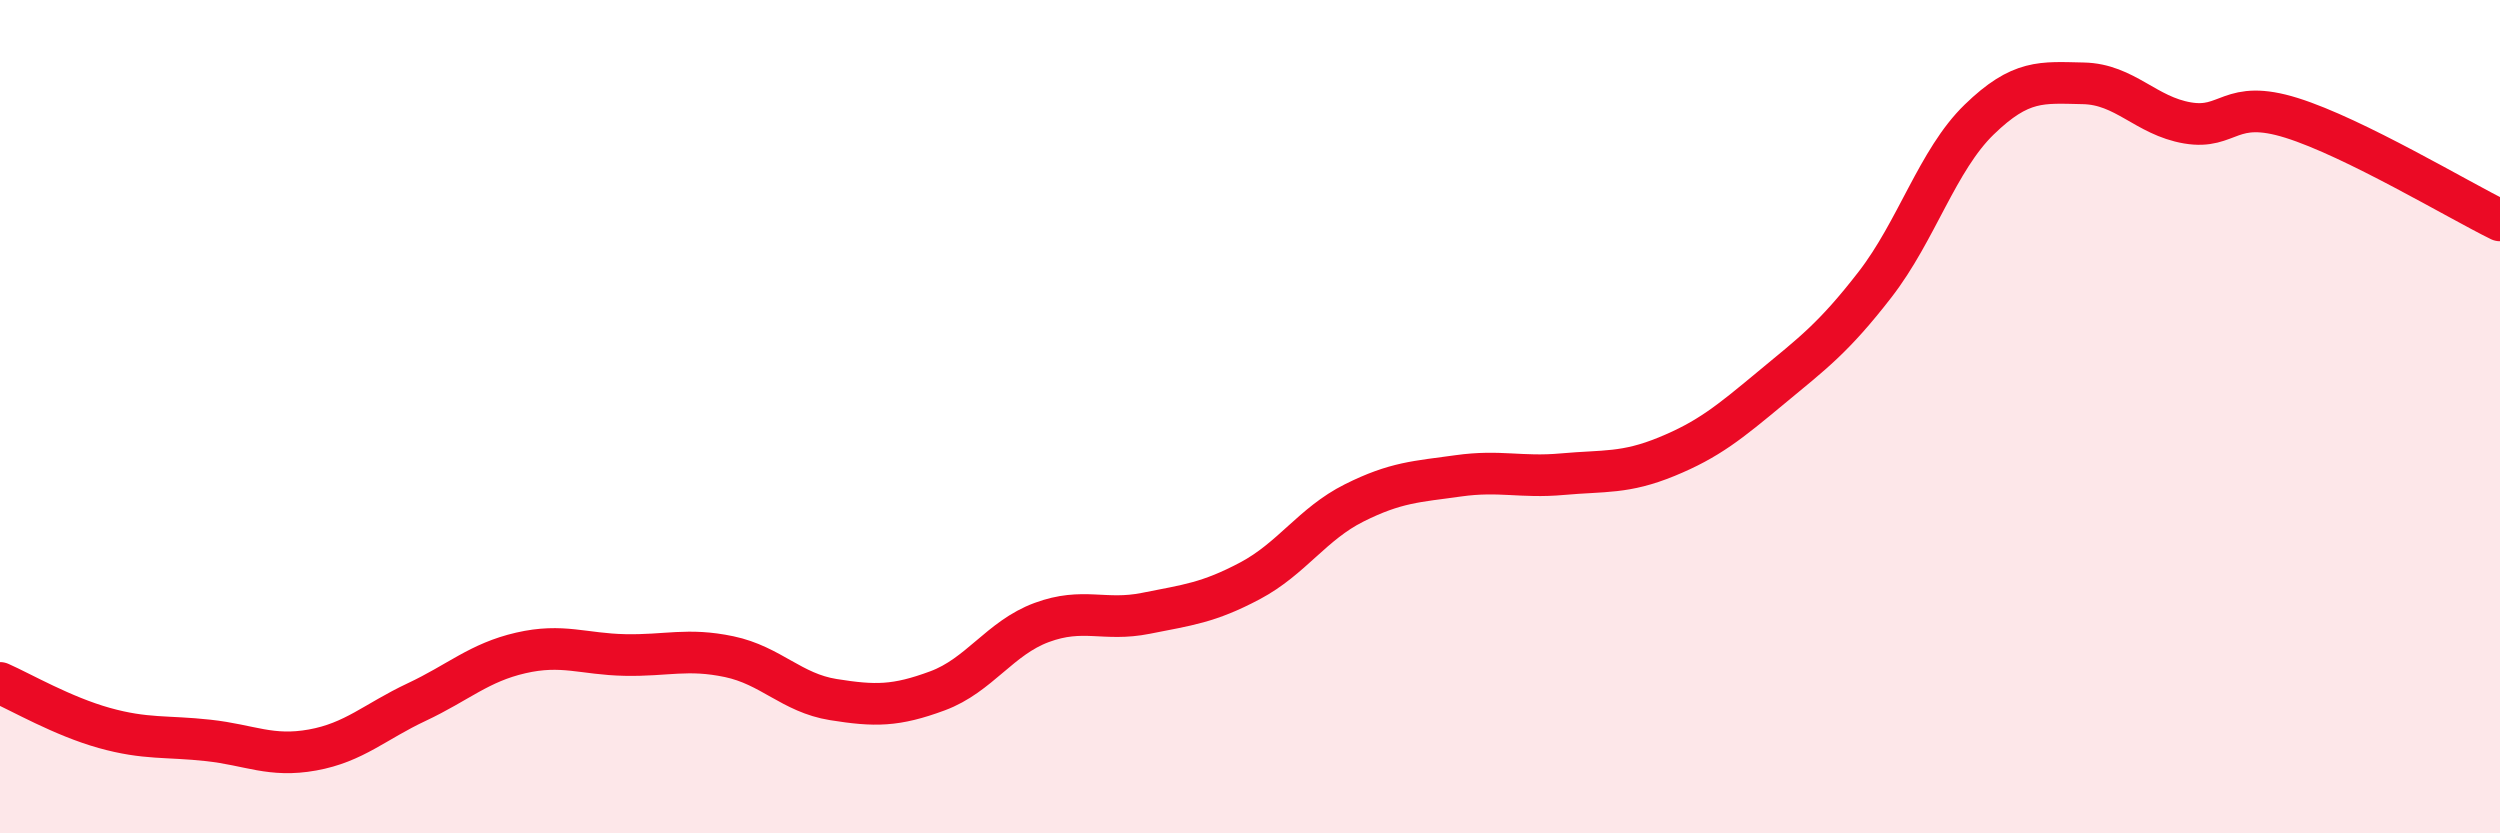
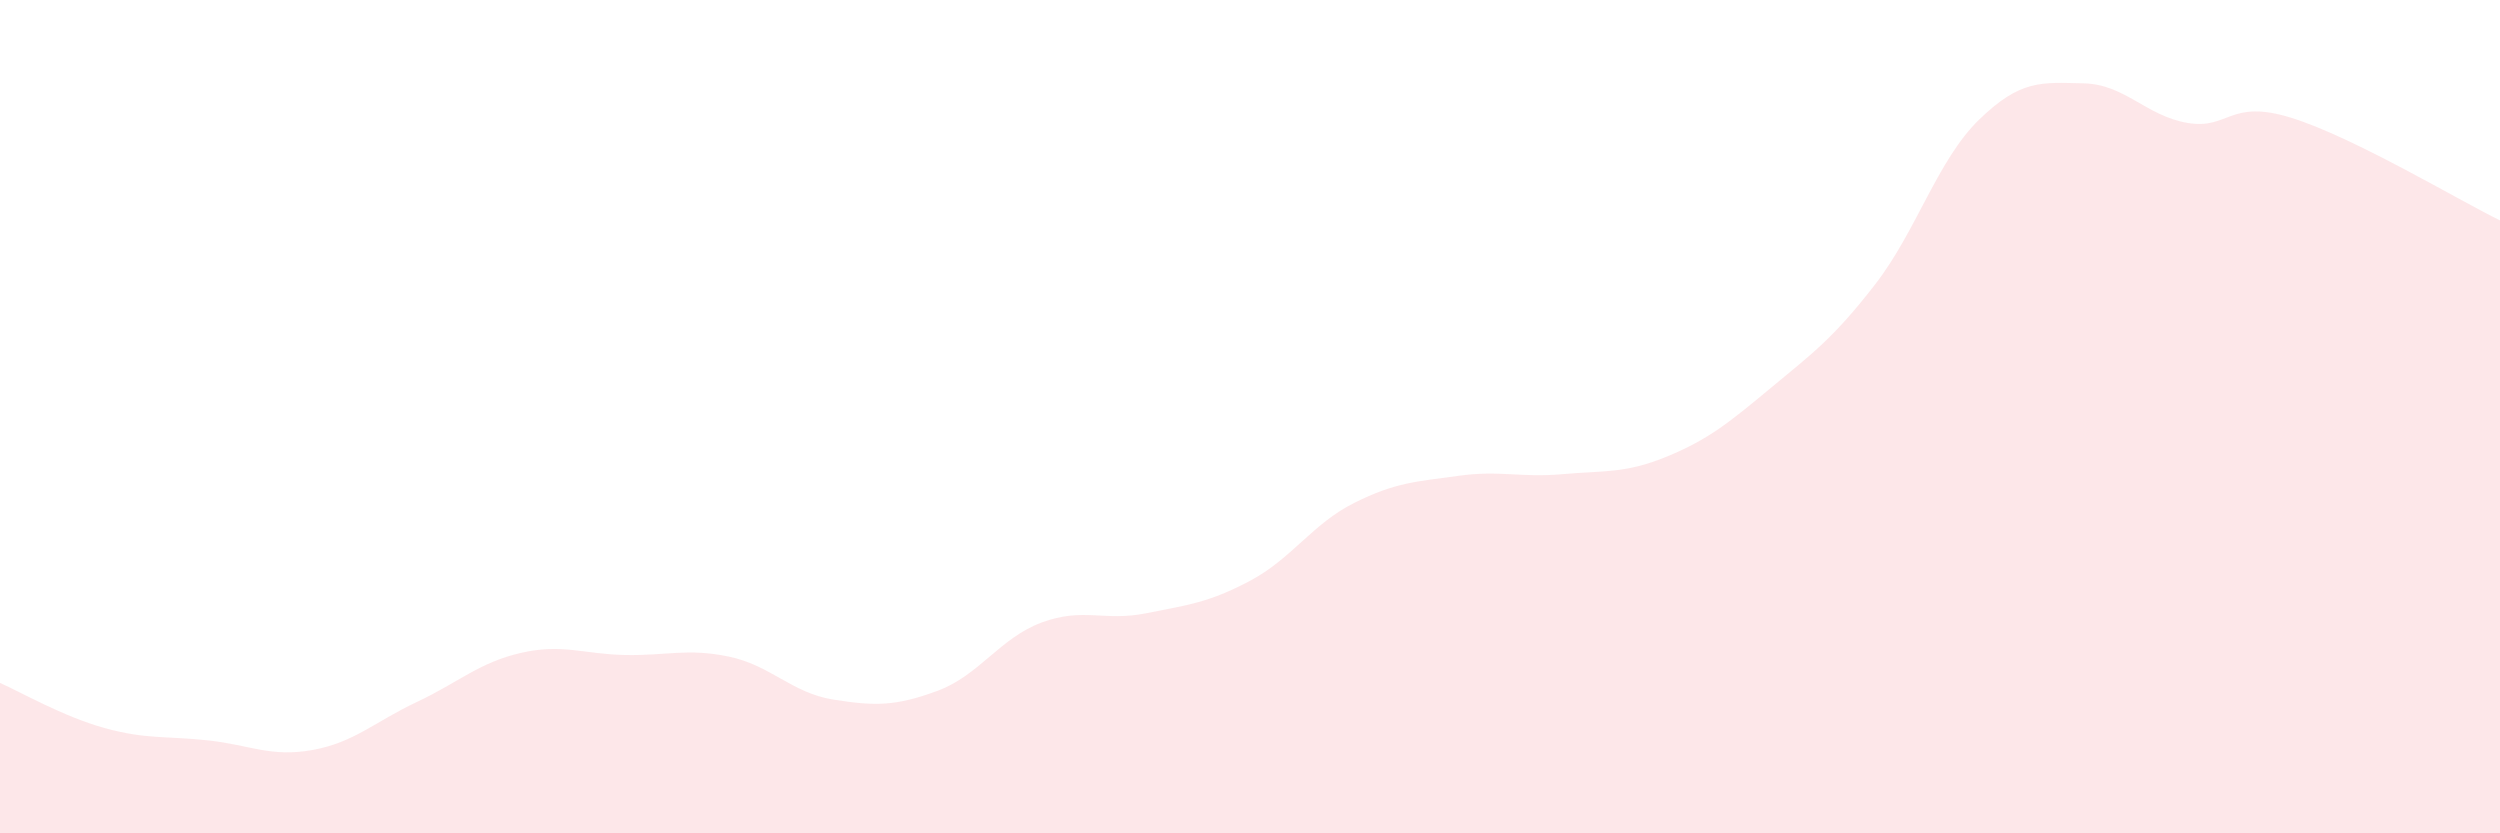
<svg xmlns="http://www.w3.org/2000/svg" width="60" height="20" viewBox="0 0 60 20">
  <path d="M 0,16.39 C 0.5,16.61 1.5,17.19 2.5,17.47 C 3.5,17.75 4,17.66 5,17.77 C 6,17.88 6.5,18.18 7.5,18 C 8.5,17.82 9,17.32 10,16.85 C 11,16.38 11.5,15.9 12.5,15.67 C 13.5,15.44 14,15.7 15,15.72 C 16,15.74 16.5,15.55 17.5,15.76 C 18.5,15.97 19,16.63 20,16.79 C 21,16.95 21.5,16.95 22.5,16.58 C 23.5,16.21 24,15.31 25,14.94 C 26,14.57 26.5,14.92 27.5,14.72 C 28.5,14.52 29,14.47 30,13.94 C 31,13.41 31.5,12.57 32.5,12.07 C 33.5,11.57 34,11.56 35,11.42 C 36,11.28 36.5,11.47 37.5,11.38 C 38.5,11.29 39,11.37 40,10.96 C 41,10.55 41.5,10.14 42.5,9.31 C 43.5,8.48 44,8.12 45,6.83 C 46,5.54 46.5,3.84 47.5,2.87 C 48.5,1.9 49,1.98 50,2 C 51,2.02 51.5,2.78 52.5,2.95 C 53.5,3.12 53.5,2.36 55,2.83 C 56.5,3.3 59,4.8 60,5.29L60 20L0 20Z" fill="#EB0A25" opacity="0.1" stroke-linecap="round" stroke-linejoin="round" />
-   <path d="M 0,16.39 C 0.5,16.61 1.5,17.19 2.5,17.47 C 3.5,17.75 4,17.66 5,17.77 C 6,17.88 6.5,18.18 7.5,18 C 8.5,17.82 9,17.32 10,16.85 C 11,16.38 11.5,15.9 12.5,15.67 C 13.5,15.44 14,15.7 15,15.72 C 16,15.74 16.5,15.55 17.5,15.76 C 18.5,15.97 19,16.63 20,16.79 C 21,16.95 21.5,16.95 22.5,16.58 C 23.5,16.21 24,15.31 25,14.94 C 26,14.57 26.5,14.92 27.5,14.72 C 28.5,14.52 29,14.47 30,13.94 C 31,13.41 31.5,12.57 32.5,12.07 C 33.5,11.57 34,11.56 35,11.42 C 36,11.28 36.5,11.47 37.5,11.38 C 38.5,11.29 39,11.37 40,10.96 C 41,10.55 41.5,10.14 42.5,9.31 C 43.5,8.48 44,8.12 45,6.83 C 46,5.54 46.5,3.84 47.5,2.87 C 48.5,1.9 49,1.98 50,2 C 51,2.02 51.5,2.78 52.5,2.95 C 53.5,3.12 53.5,2.36 55,2.83 C 56.5,3.3 59,4.8 60,5.29" stroke="#EB0A25" stroke-width="1" fill="none" stroke-linecap="round" stroke-linejoin="round" />
</svg>